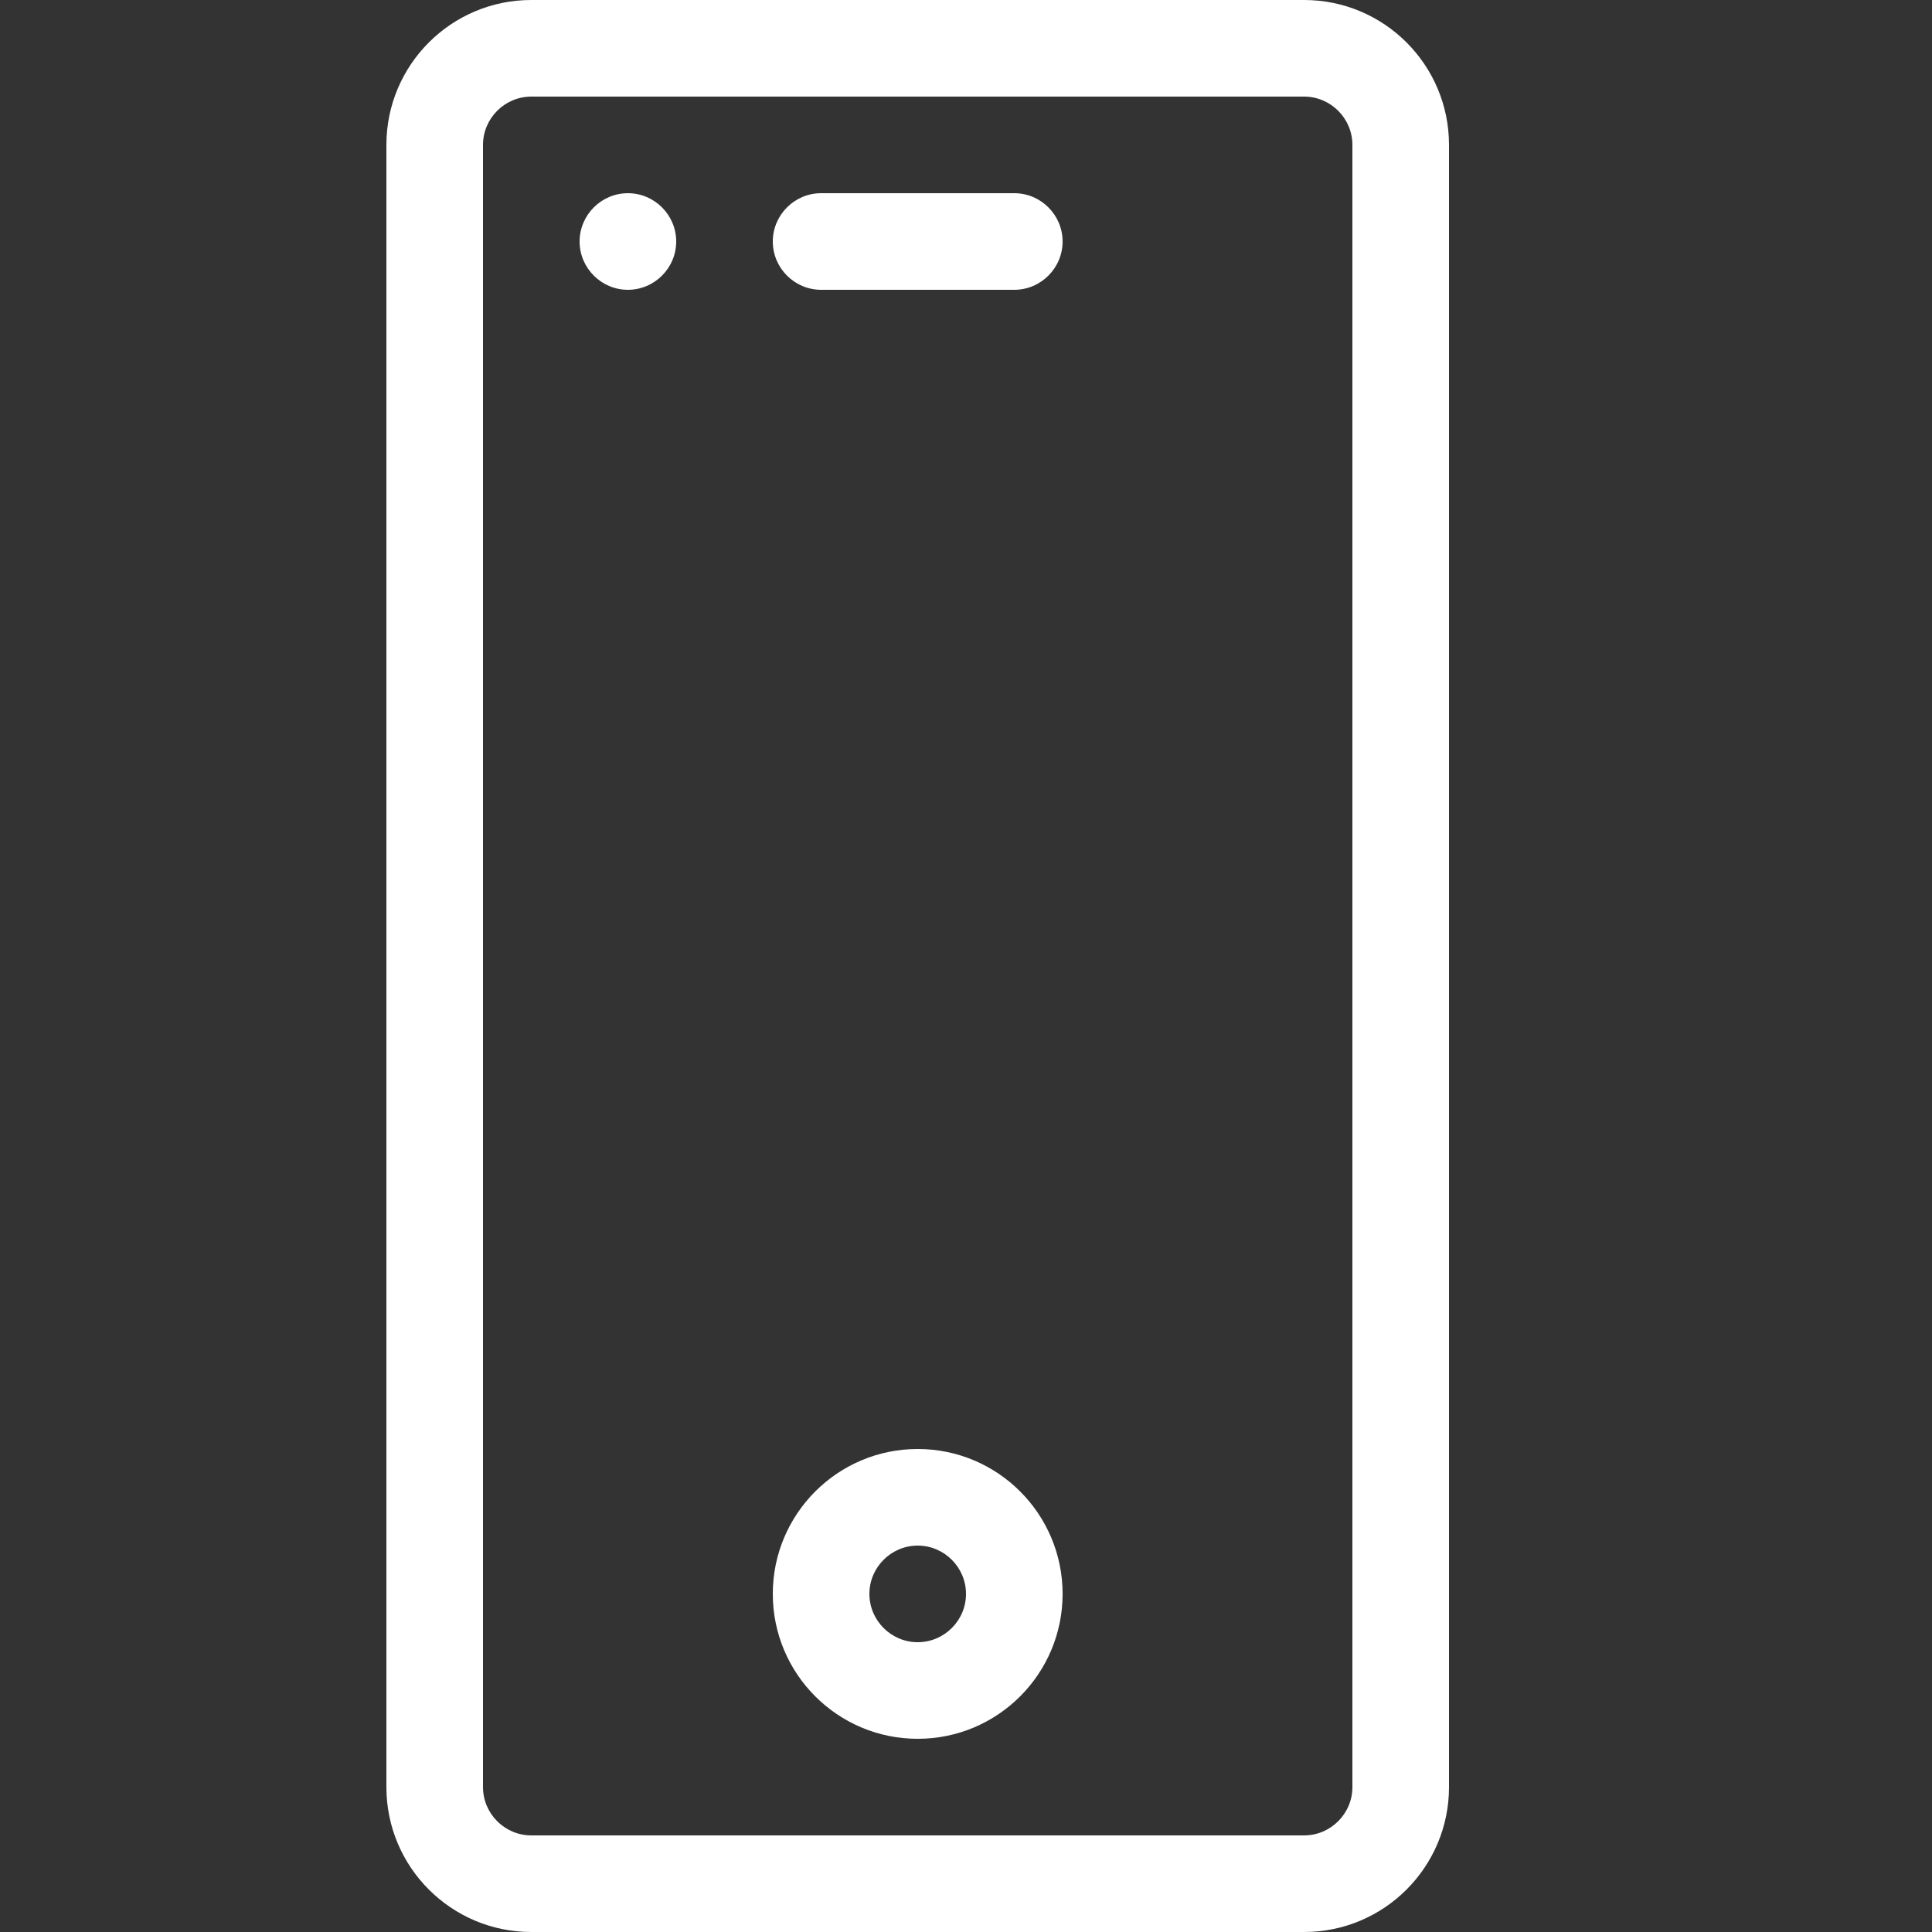
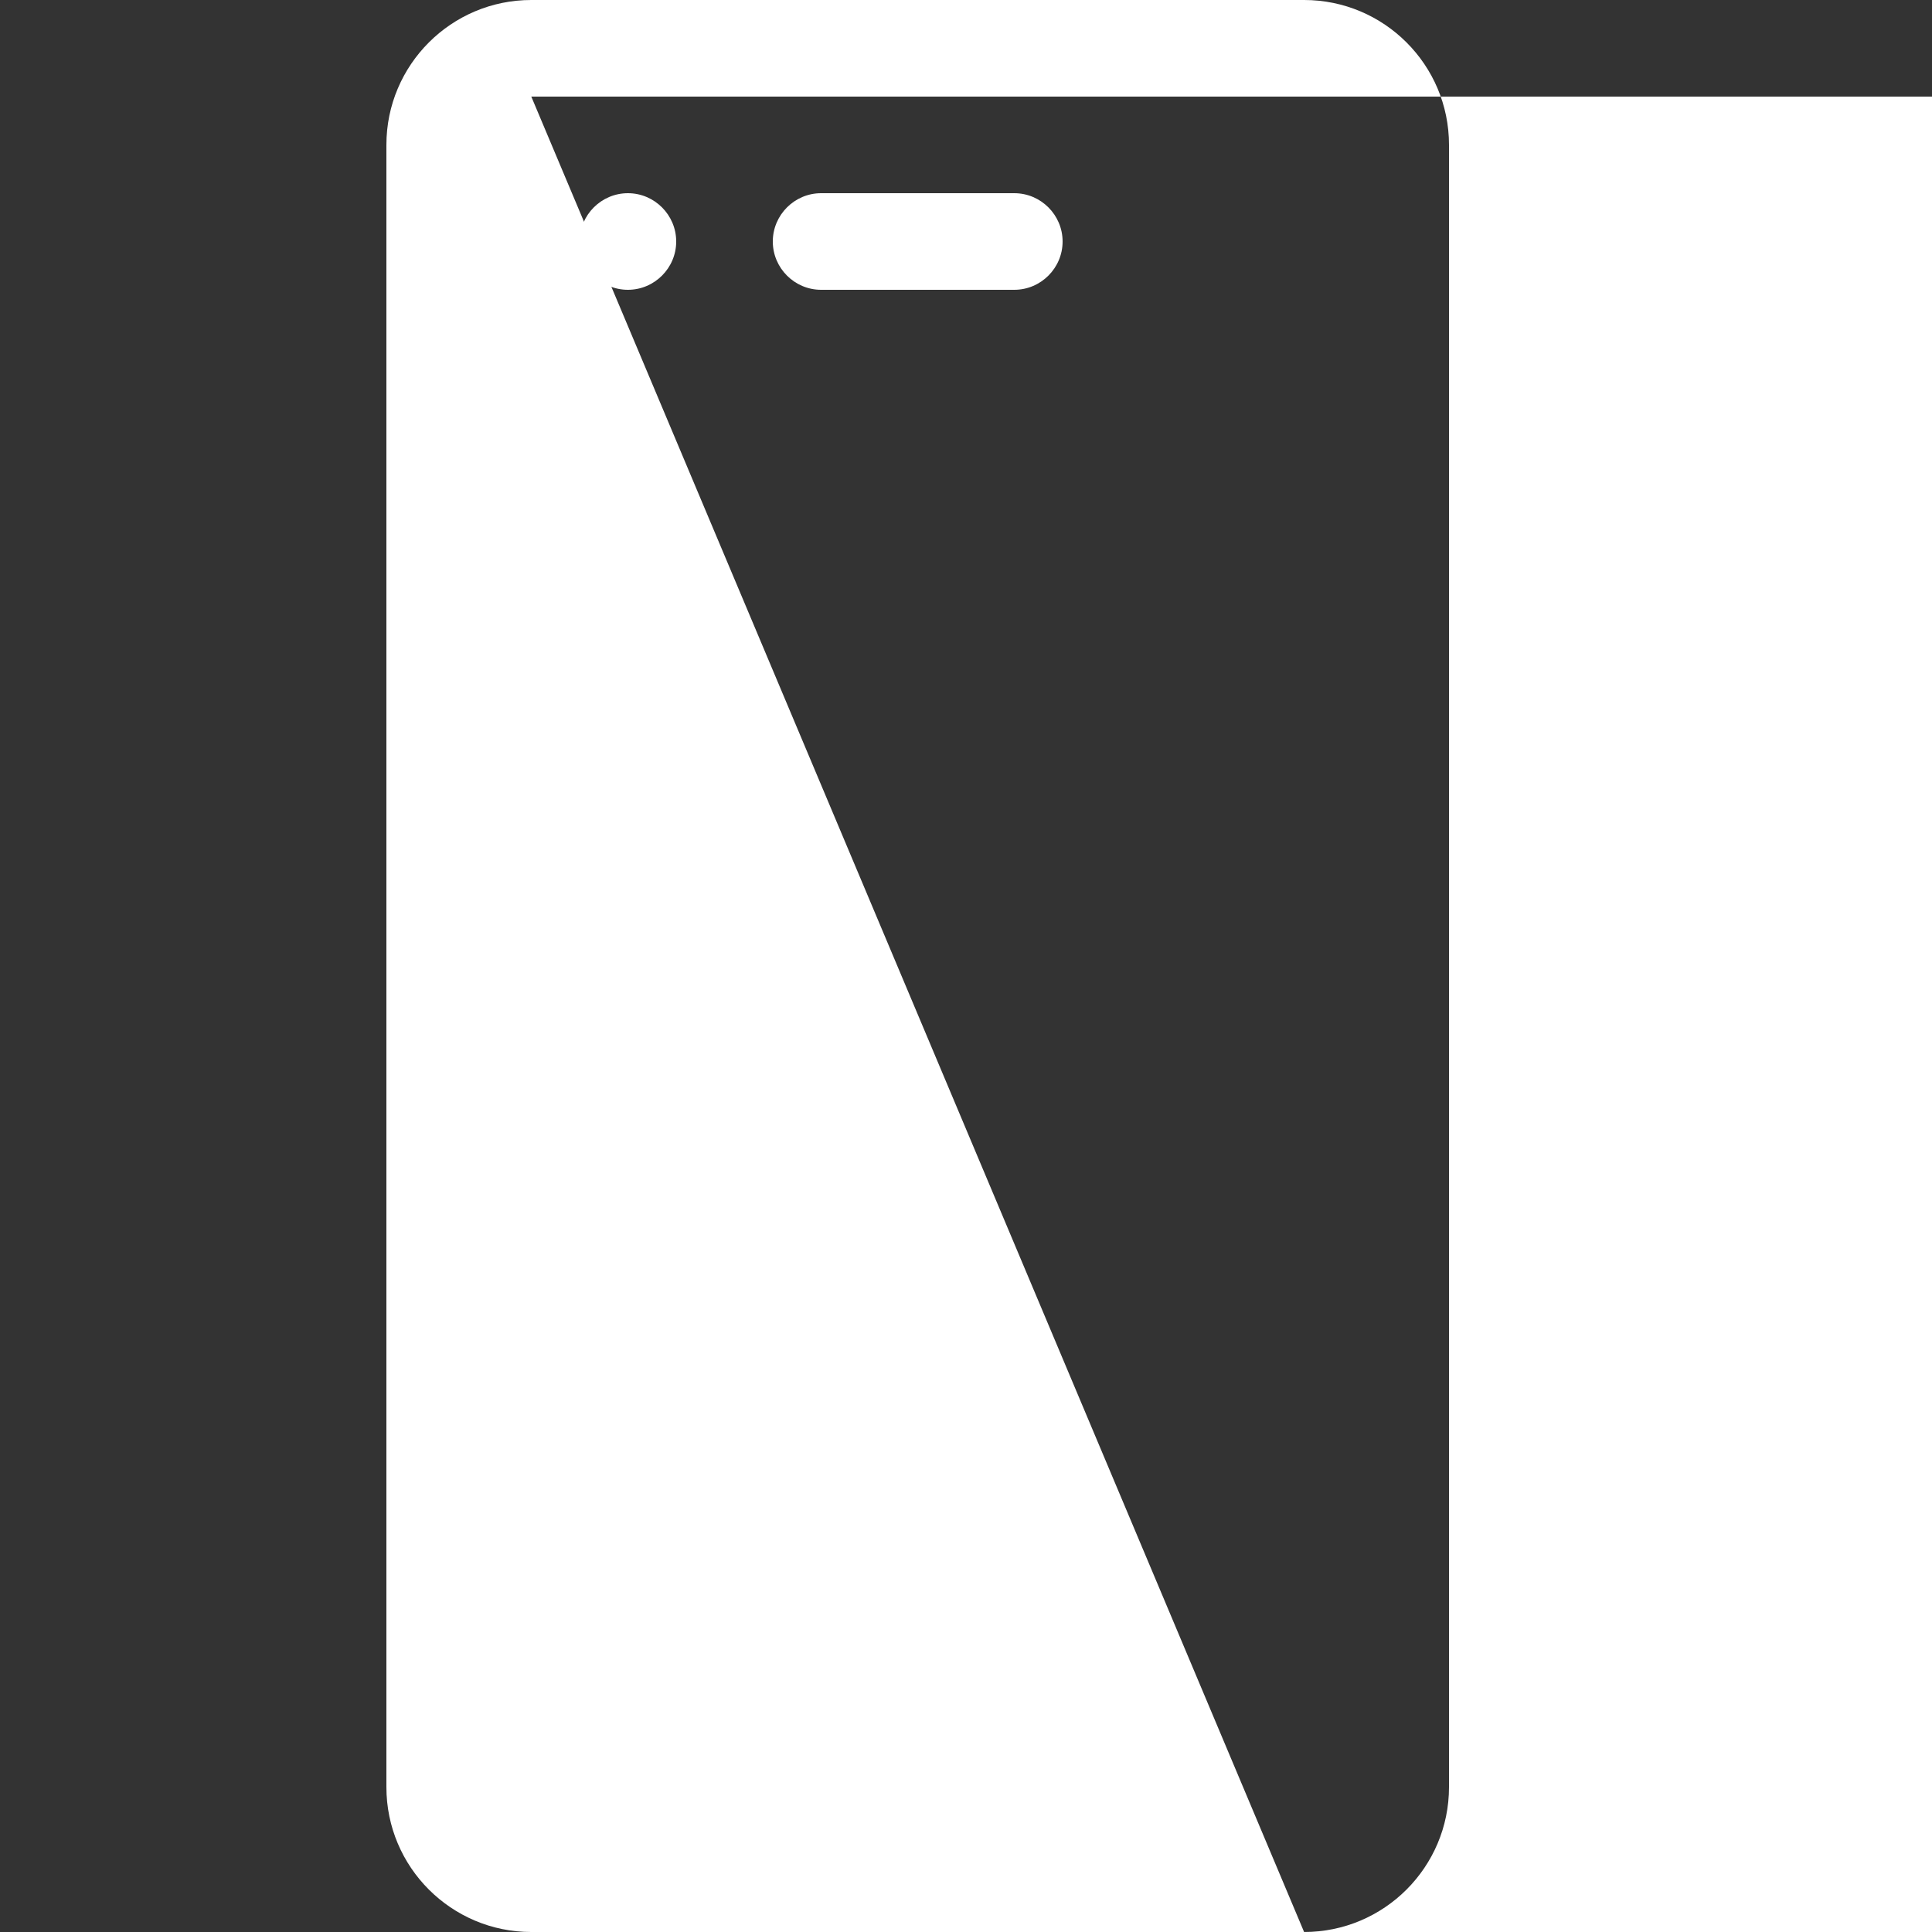
<svg xmlns="http://www.w3.org/2000/svg" version="1.1" id="Layer_1" x="0px" y="0px" viewBox="0 0 640 640" style="enable-background:new 0 0 640 640;" xml:space="preserve">
  <rect x="0" y="0" width="640" height="640" fill="#333333" stroke="none" />
  <style type="text/css"> .st0{fill:#FFFFFF;} </style>
  <title />
  <g id="icomoon-ignore"> </g>
-   <path class="st0" d="M432,640H176c-26.5,0-48-21.5-48-48V48c0-26.5,21.5-48,48-48h256c26.5,0,48,21.5,48,48v544 C480,618.5,458.5,640,432,640z M176,32c-8.8,0-16,7.2-16,16v544c0,8.8,7.2,16,16,16h256c8.8,0,16-7.2,16-16V48c0-8.8-7.2-16-16-16 H176z" />
+   <path class="st0" d="M432,640H176c-26.5,0-48-21.5-48-48V48c0-26.5,21.5-48,48-48h256c26.5,0,48,21.5,48,48v544 C480,618.5,458.5,640,432,640z c-8.8,0-16,7.2-16,16v544c0,8.8,7.2,16,16,16h256c8.8,0,16-7.2,16-16V48c0-8.8-7.2-16-16-16 H176z" />
  <path class="st0" d="M336,96h-64c-8.8,0-16-7.2-16-16s7.2-16,16-16h64c8.8,0,16,7.2,16,16S344.8,96,336,96z" />
  <path class="st0" d="M224,80c0,8.8-7.2,16-16,16s-16-7.2-16-16s7.2-16,16-16S224,71.2,224,80z" />
-   <path class="st0" d="M304,576c-26.5,0-48-21.5-48-48s21.5-48,48-48s48,21.5,48,48S330.5,576,304,576z M304,512c-8.8,0-16,7.2-16,16 s7.2,16,16,16s16-7.2,16-16S312.8,512,304,512z" />
</svg>